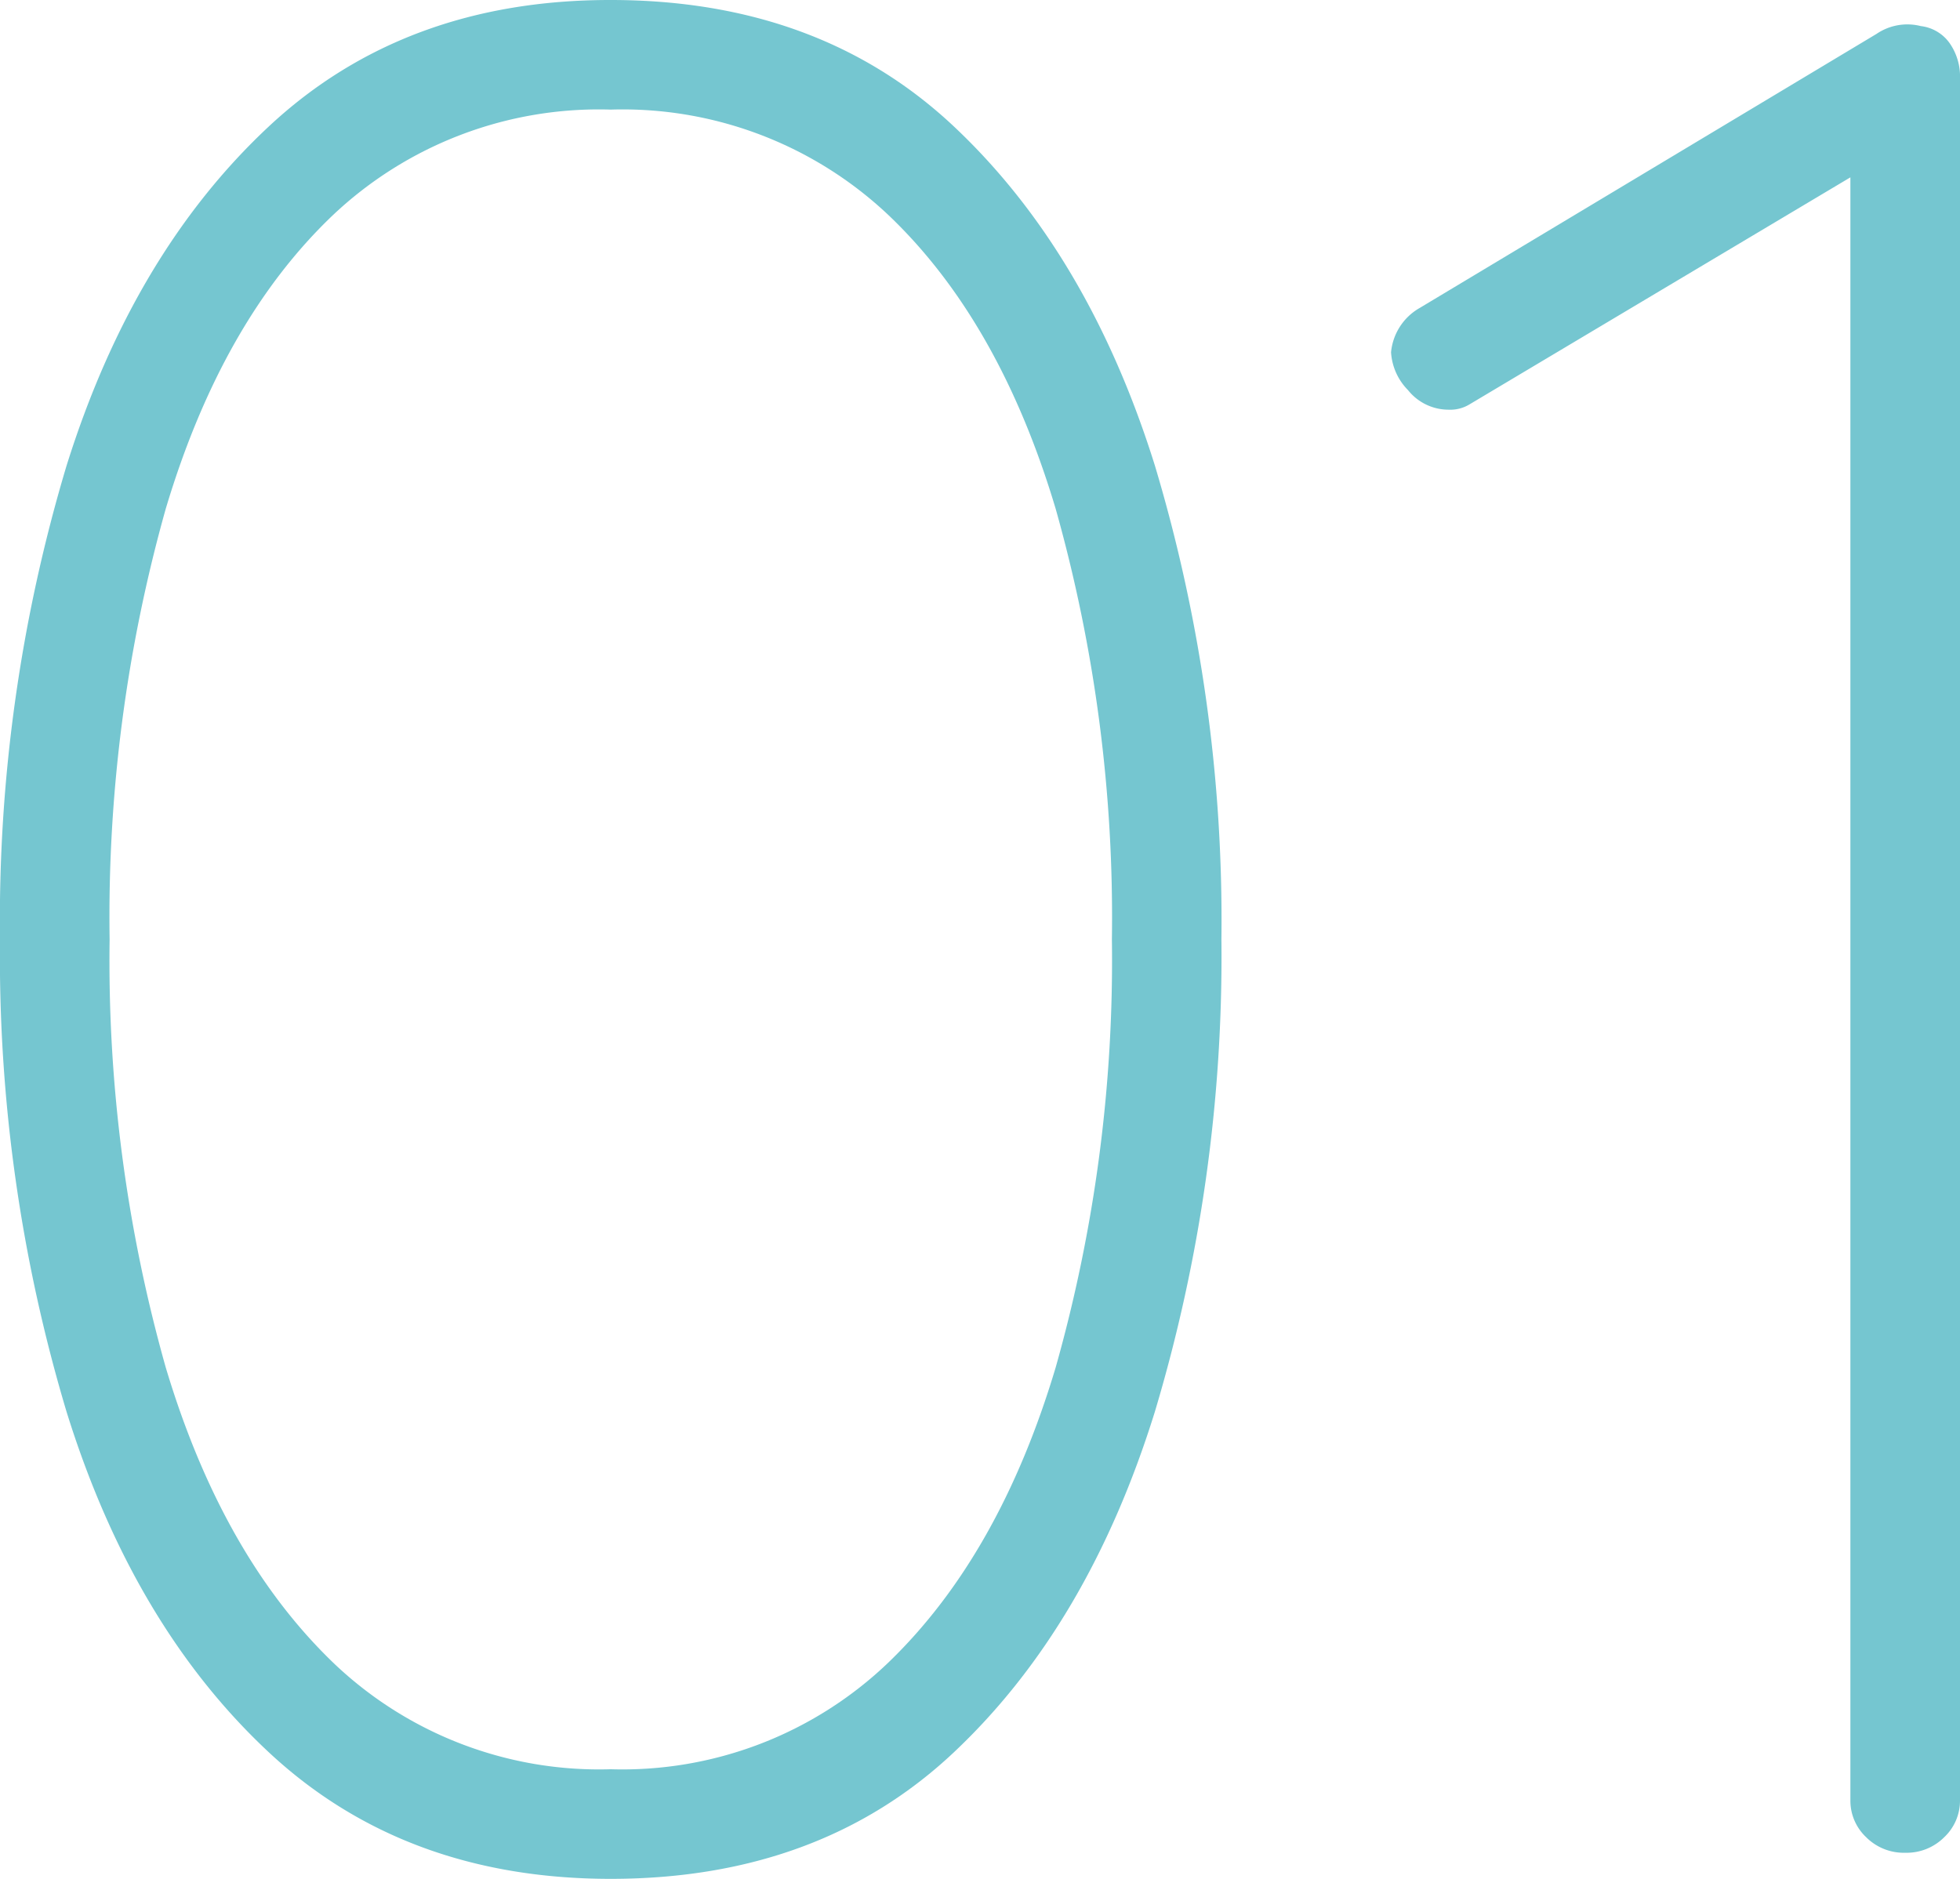
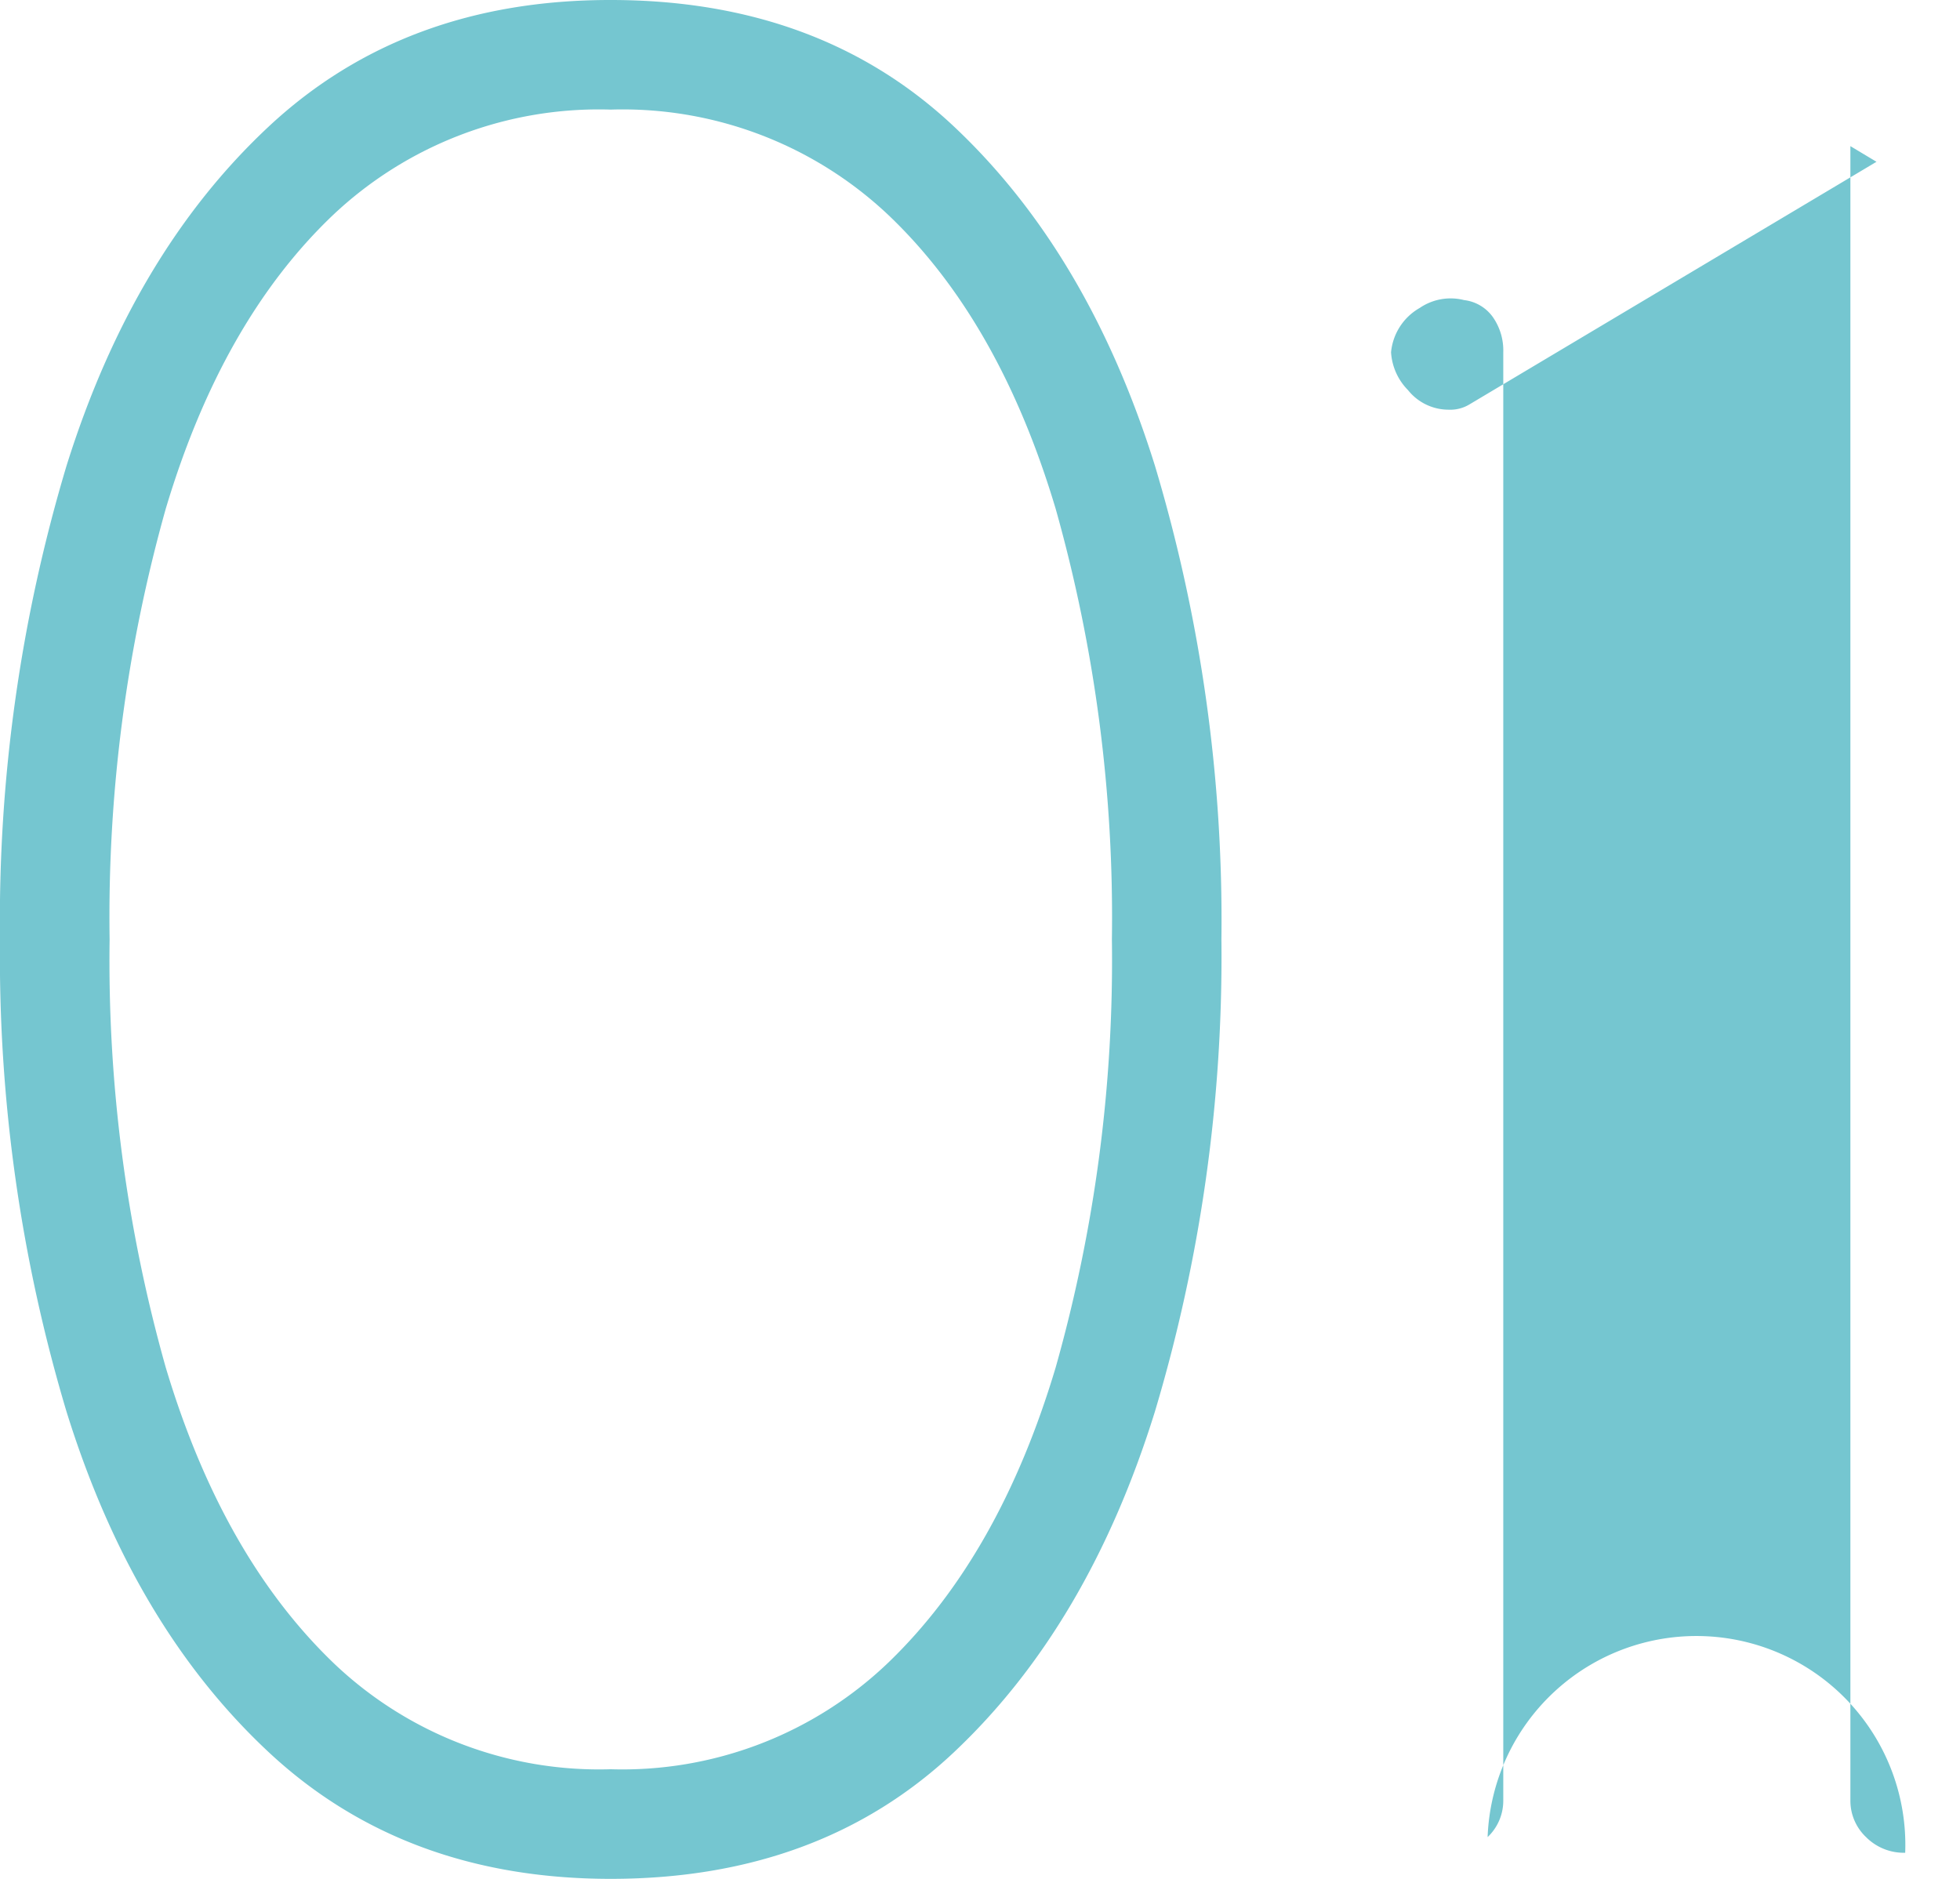
<svg xmlns="http://www.w3.org/2000/svg" width="97.63" height="93.6" viewBox="0 0 97.63 93.6">
-   <path id="パス_14" data-name="パス 14" d="M38.22,1.3q-10.27,0-17.03-6.305T11.115-21.97A78.969,78.969,0,0,1,7.8-45.5a78.8,78.8,0,0,1,3.315-23.6Q14.43-79.69,21.19-86T38.22-92.3q10.4,0,17.1,6.305t10.01,16.9A78.8,78.8,0,0,1,68.64-45.5a78.969,78.969,0,0,1-3.315,23.53Q62.01-11.31,55.315-5.005T38.22,1.3Zm0-5.46A19.146,19.146,0,0,0,52.065-9.49q5.525-5.33,8.32-14.69a74.545,74.545,0,0,0,2.8-21.32,75.056,75.056,0,0,0-2.8-21.45q-2.795-9.36-8.32-14.625A19.276,19.276,0,0,0,38.22-86.84a19.276,19.276,0,0,0-13.845,5.265Q18.85-76.31,16.055-66.95A75.055,75.055,0,0,0,13.26-45.5a74.545,74.545,0,0,0,2.795,21.32q2.8,9.36,8.32,14.69A19.146,19.146,0,0,0,38.22-4.16ZM102.7,0a2.646,2.646,0,0,1-1.95-.78,2.494,2.494,0,0,1-.78-1.82V-85.02l1.3.78L80.99-72.15a1.848,1.848,0,0,1-1.04.26,2.584,2.584,0,0,1-2.015-.975,2.933,2.933,0,0,1-.845-1.885,2.845,2.845,0,0,1,1.43-2.21l22.75-13.65a2.727,2.727,0,0,1,2.21-.39,2.052,2.052,0,0,1,1.43.845,2.9,2.9,0,0,1,.52,1.755V-2.6a2.494,2.494,0,0,1-.78,1.82A2.646,2.646,0,0,1,102.7,0Z" transform="translate(-7.8 92.3)" fill="#75c6d0" />
+   <path id="パス_14" data-name="パス 14" d="M38.22,1.3q-10.27,0-17.03-6.305T11.115-21.97A78.969,78.969,0,0,1,7.8-45.5a78.8,78.8,0,0,1,3.315-23.6Q14.43-79.69,21.19-86T38.22-92.3q10.4,0,17.1,6.305t10.01,16.9A78.8,78.8,0,0,1,68.64-45.5a78.969,78.969,0,0,1-3.315,23.53Q62.01-11.31,55.315-5.005T38.22,1.3Zm0-5.46A19.146,19.146,0,0,0,52.065-9.49q5.525-5.33,8.32-14.69a74.545,74.545,0,0,0,2.8-21.32,75.056,75.056,0,0,0-2.8-21.45q-2.795-9.36-8.32-14.625A19.276,19.276,0,0,0,38.22-86.84a19.276,19.276,0,0,0-13.845,5.265Q18.85-76.31,16.055-66.95A75.055,75.055,0,0,0,13.26-45.5a74.545,74.545,0,0,0,2.795,21.32q2.8,9.36,8.32,14.69A19.146,19.146,0,0,0,38.22-4.16ZM102.7,0a2.646,2.646,0,0,1-1.95-.78,2.494,2.494,0,0,1-.78-1.82V-85.02l1.3.78L80.99-72.15a1.848,1.848,0,0,1-1.04.26,2.584,2.584,0,0,1-2.015-.975,2.933,2.933,0,0,1-.845-1.885,2.845,2.845,0,0,1,1.43-2.21a2.727,2.727,0,0,1,2.21-.39,2.052,2.052,0,0,1,1.43.845,2.9,2.9,0,0,1,.52,1.755V-2.6a2.494,2.494,0,0,1-.78,1.82A2.646,2.646,0,0,1,102.7,0Z" transform="translate(-7.8 92.3)" fill="#75c6d0" />
</svg>